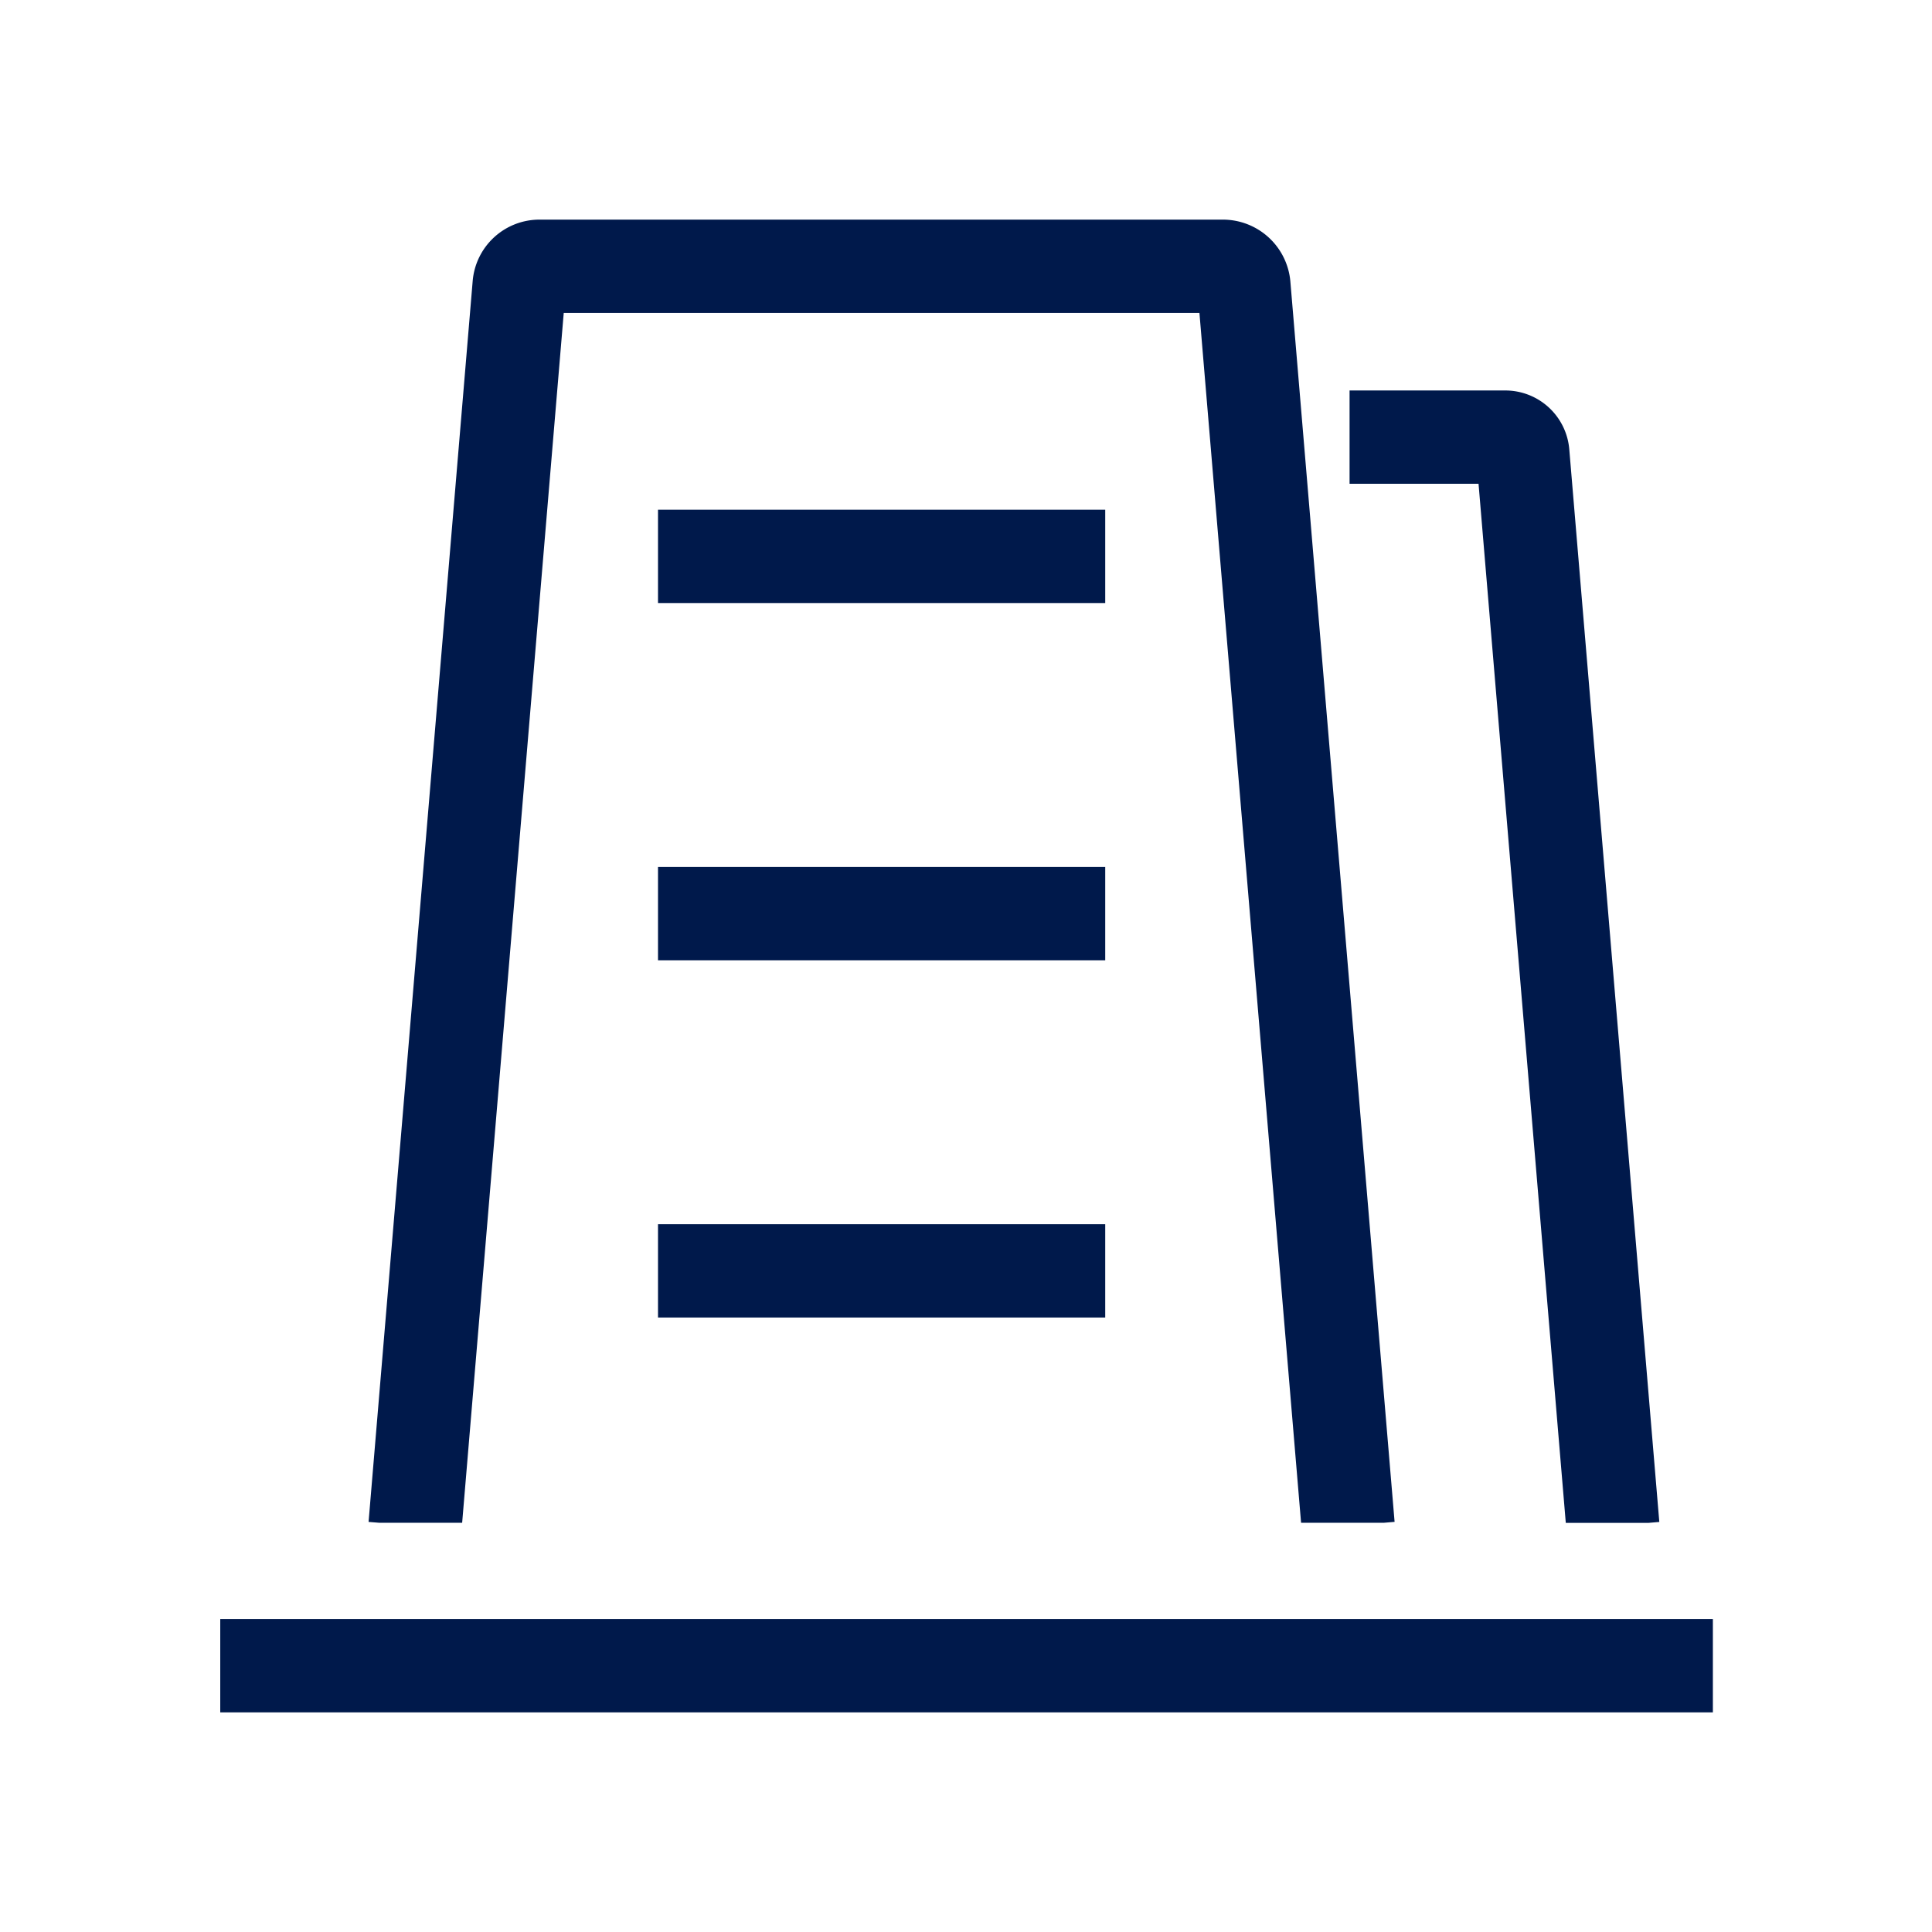
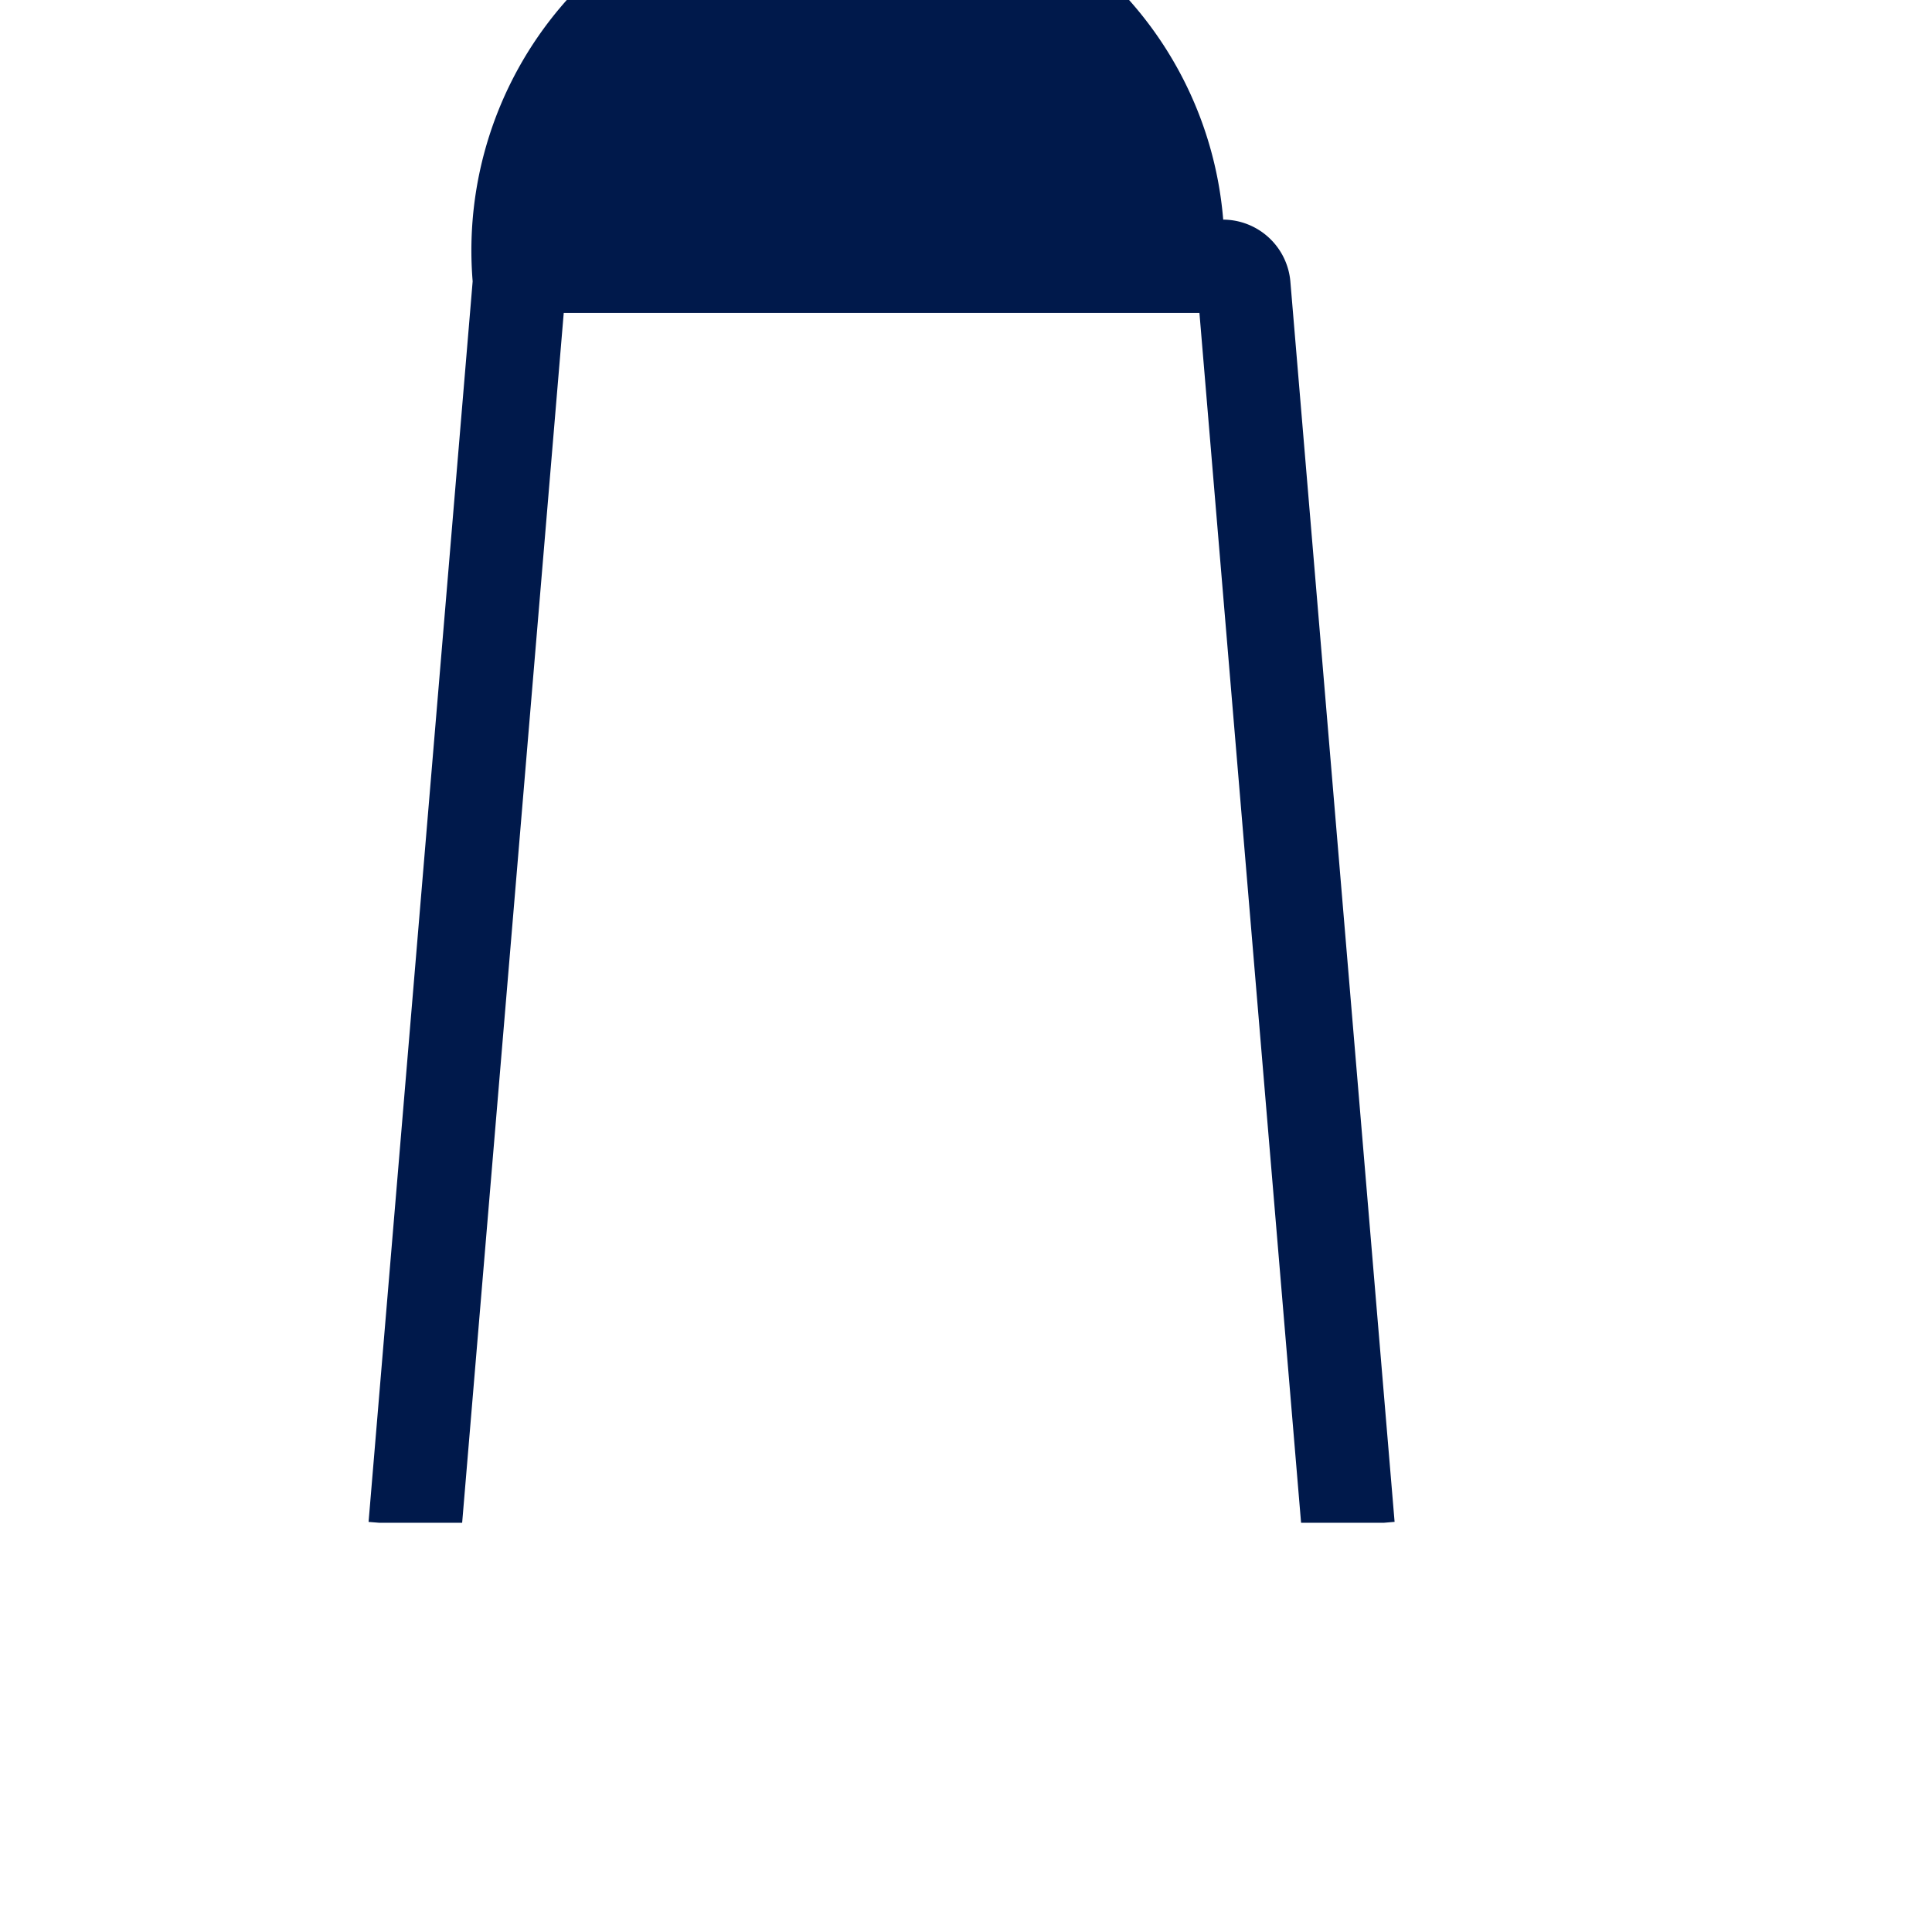
<svg xmlns="http://www.w3.org/2000/svg" width="62" height="62" viewBox="0 0 62 62">
  <g id="组_4795" data-name="组 4795" transform="translate(0.001)">
    <rect id="矩形_764" data-name="矩形 764" width="62" height="62" transform="translate(-0.001)" fill="none" />
    <g id="组_4790" data-name="组 4790" transform="translate(7.067 7.048)">
-       <path id="路径_383" data-name="路径 383" d="M0,156.673H47.9v2.994H0Zm14.048-35.6H28.4v2.994H14.048Zm0,11.464H28.4v2.994H14.048Zm0,11.465H28.4v2.994H14.048Zm29.132,9.584h2.651l.35-.03-2.888-34.41a2.06,2.06,0,0,0-2.064-1.9H36.241v2.994H40.38Z" transform="translate(0 -111.763)" fill="#00194b" />
-       <path id="路径_384" data-name="路径 384" d="M104.763,41.82l3.26-38.826h20.4l3.262,38.826h2.651l.35-.03L131.341,1.982A2.174,2.174,0,0,0,129.186,0h-21.93A2.15,2.15,0,0,0,105.1,1.98L101.76,41.792l.35.028Z" transform="translate(-97 0)" fill="#00194b" />
+       <path id="路径_384" data-name="路径 384" d="M104.763,41.82l3.26-38.826h20.4l3.262,38.826h2.651l.35-.03L131.341,1.982A2.174,2.174,0,0,0,129.186,0A2.15,2.15,0,0,0,105.1,1.98L101.76,41.792l.35.028Z" transform="translate(-97 0)" fill="#00194b" />
    </g>
  </g>
</svg>